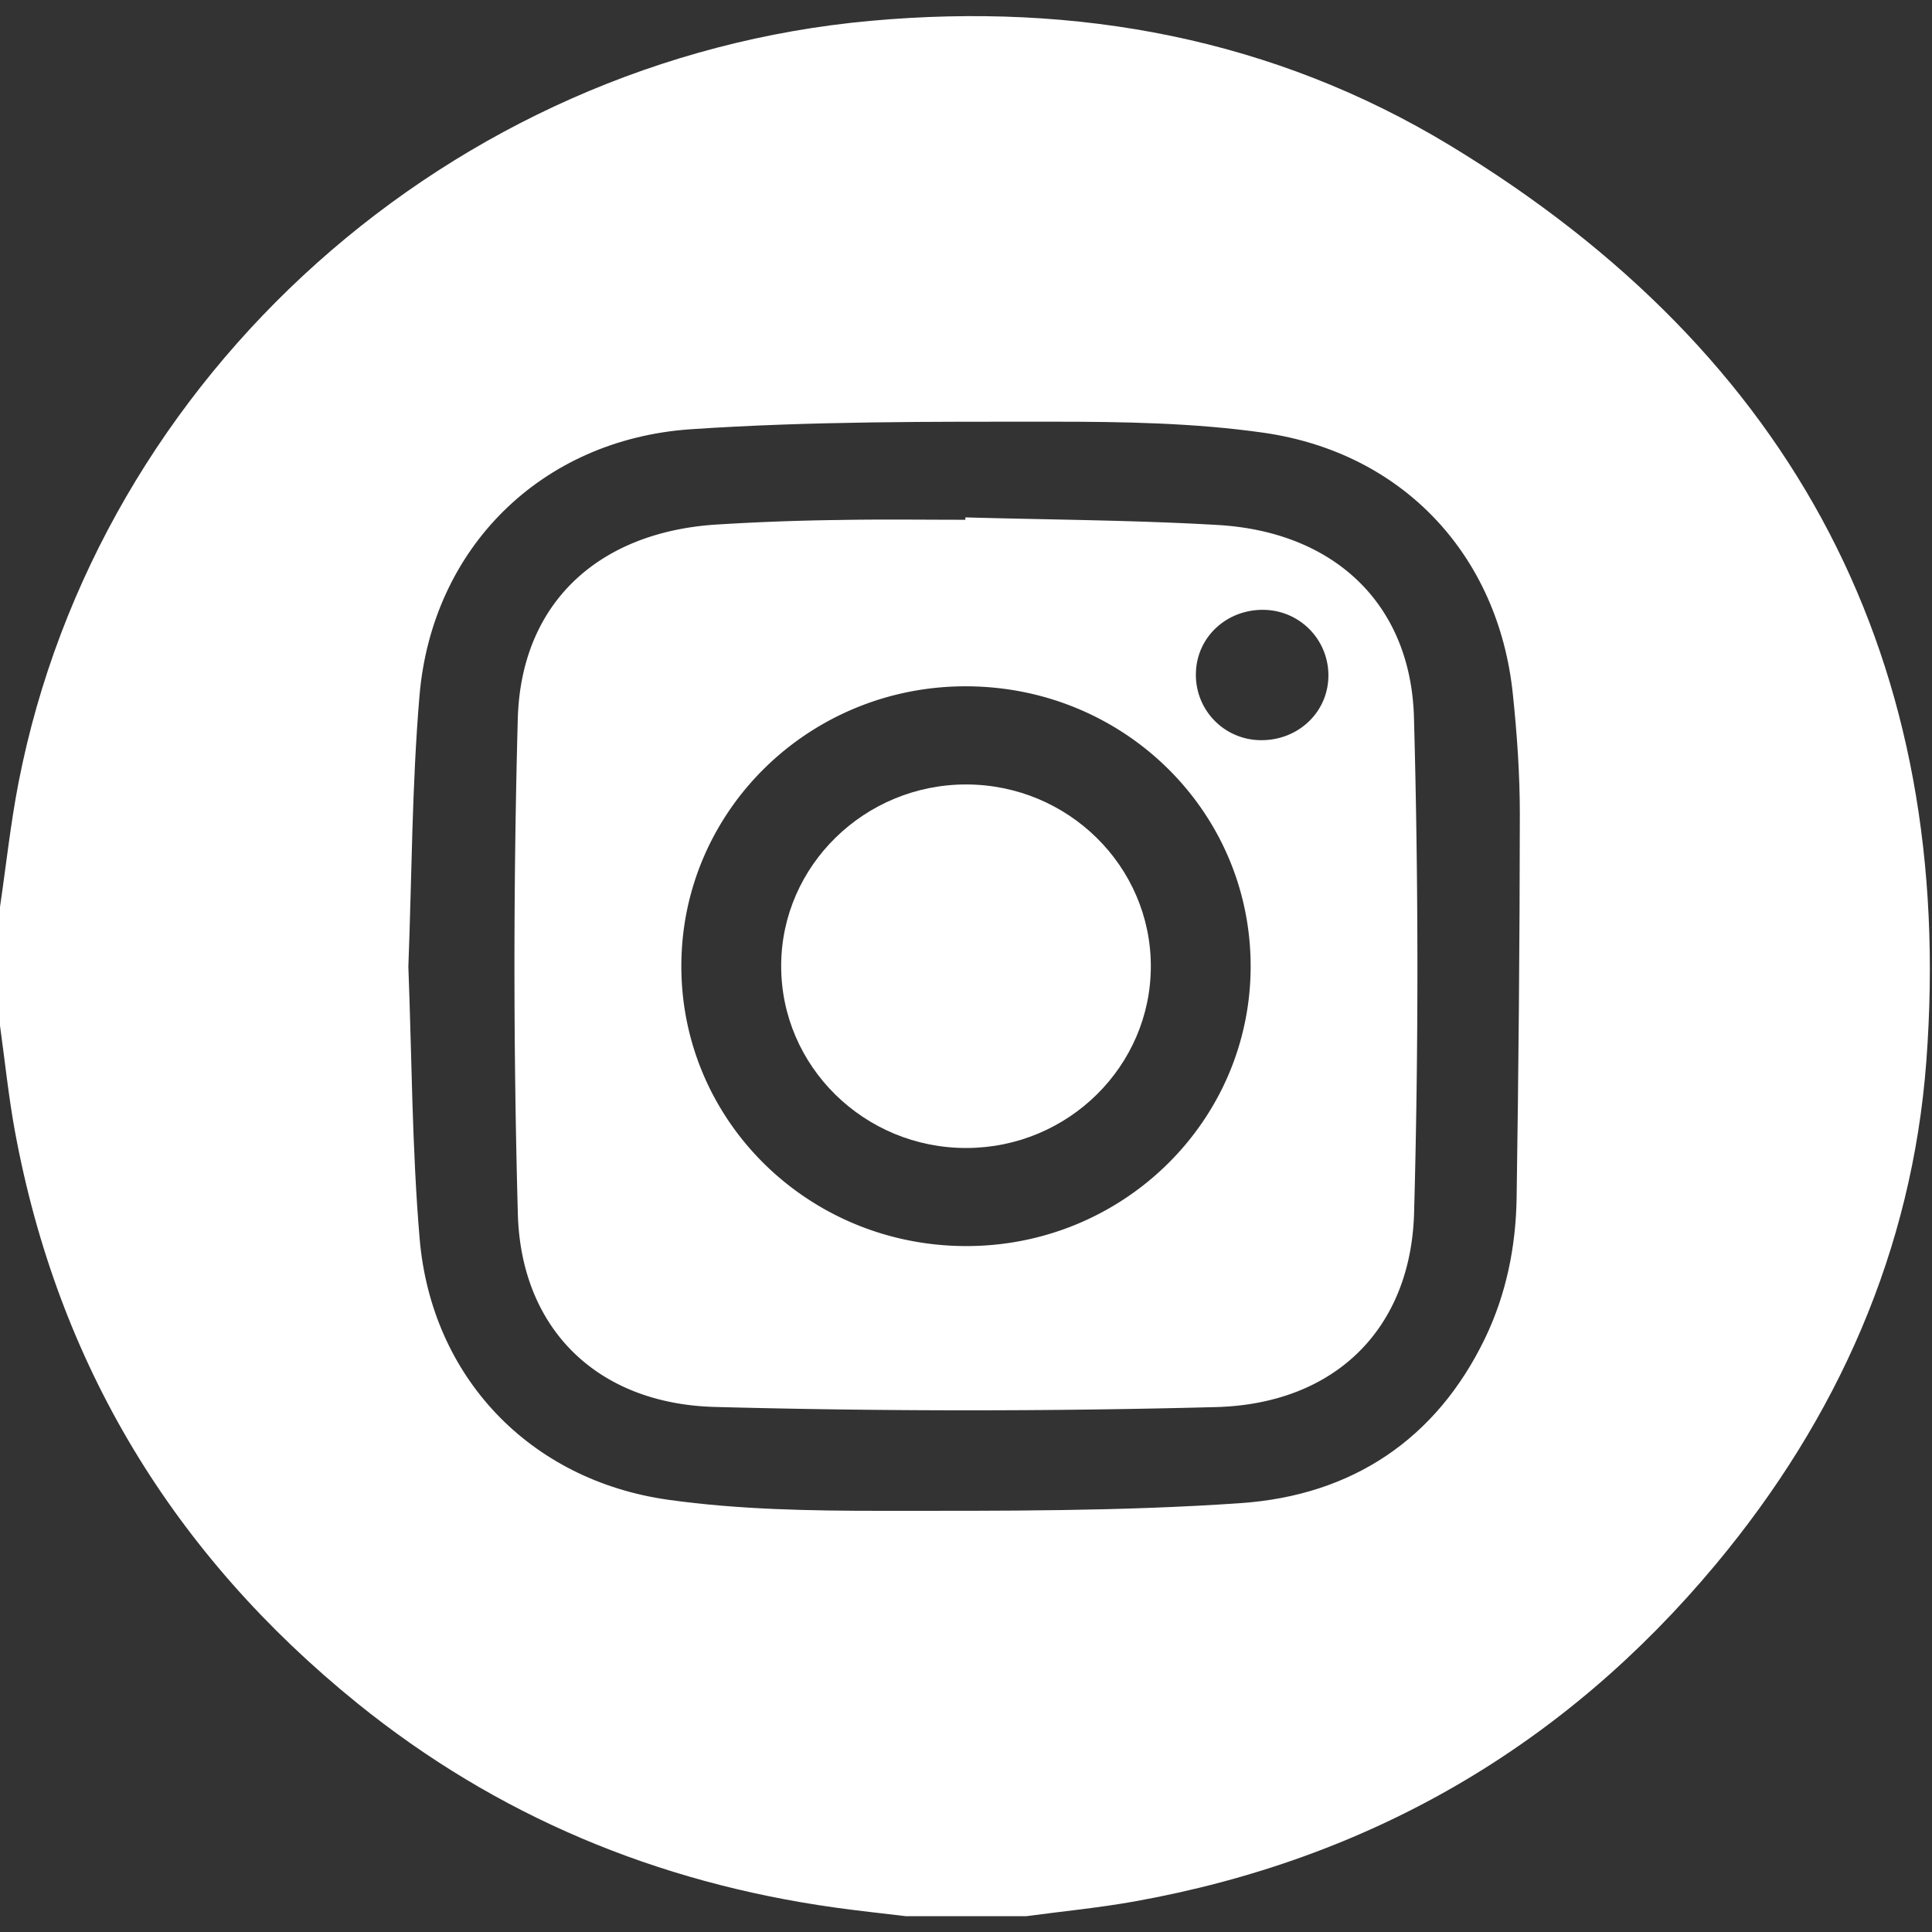
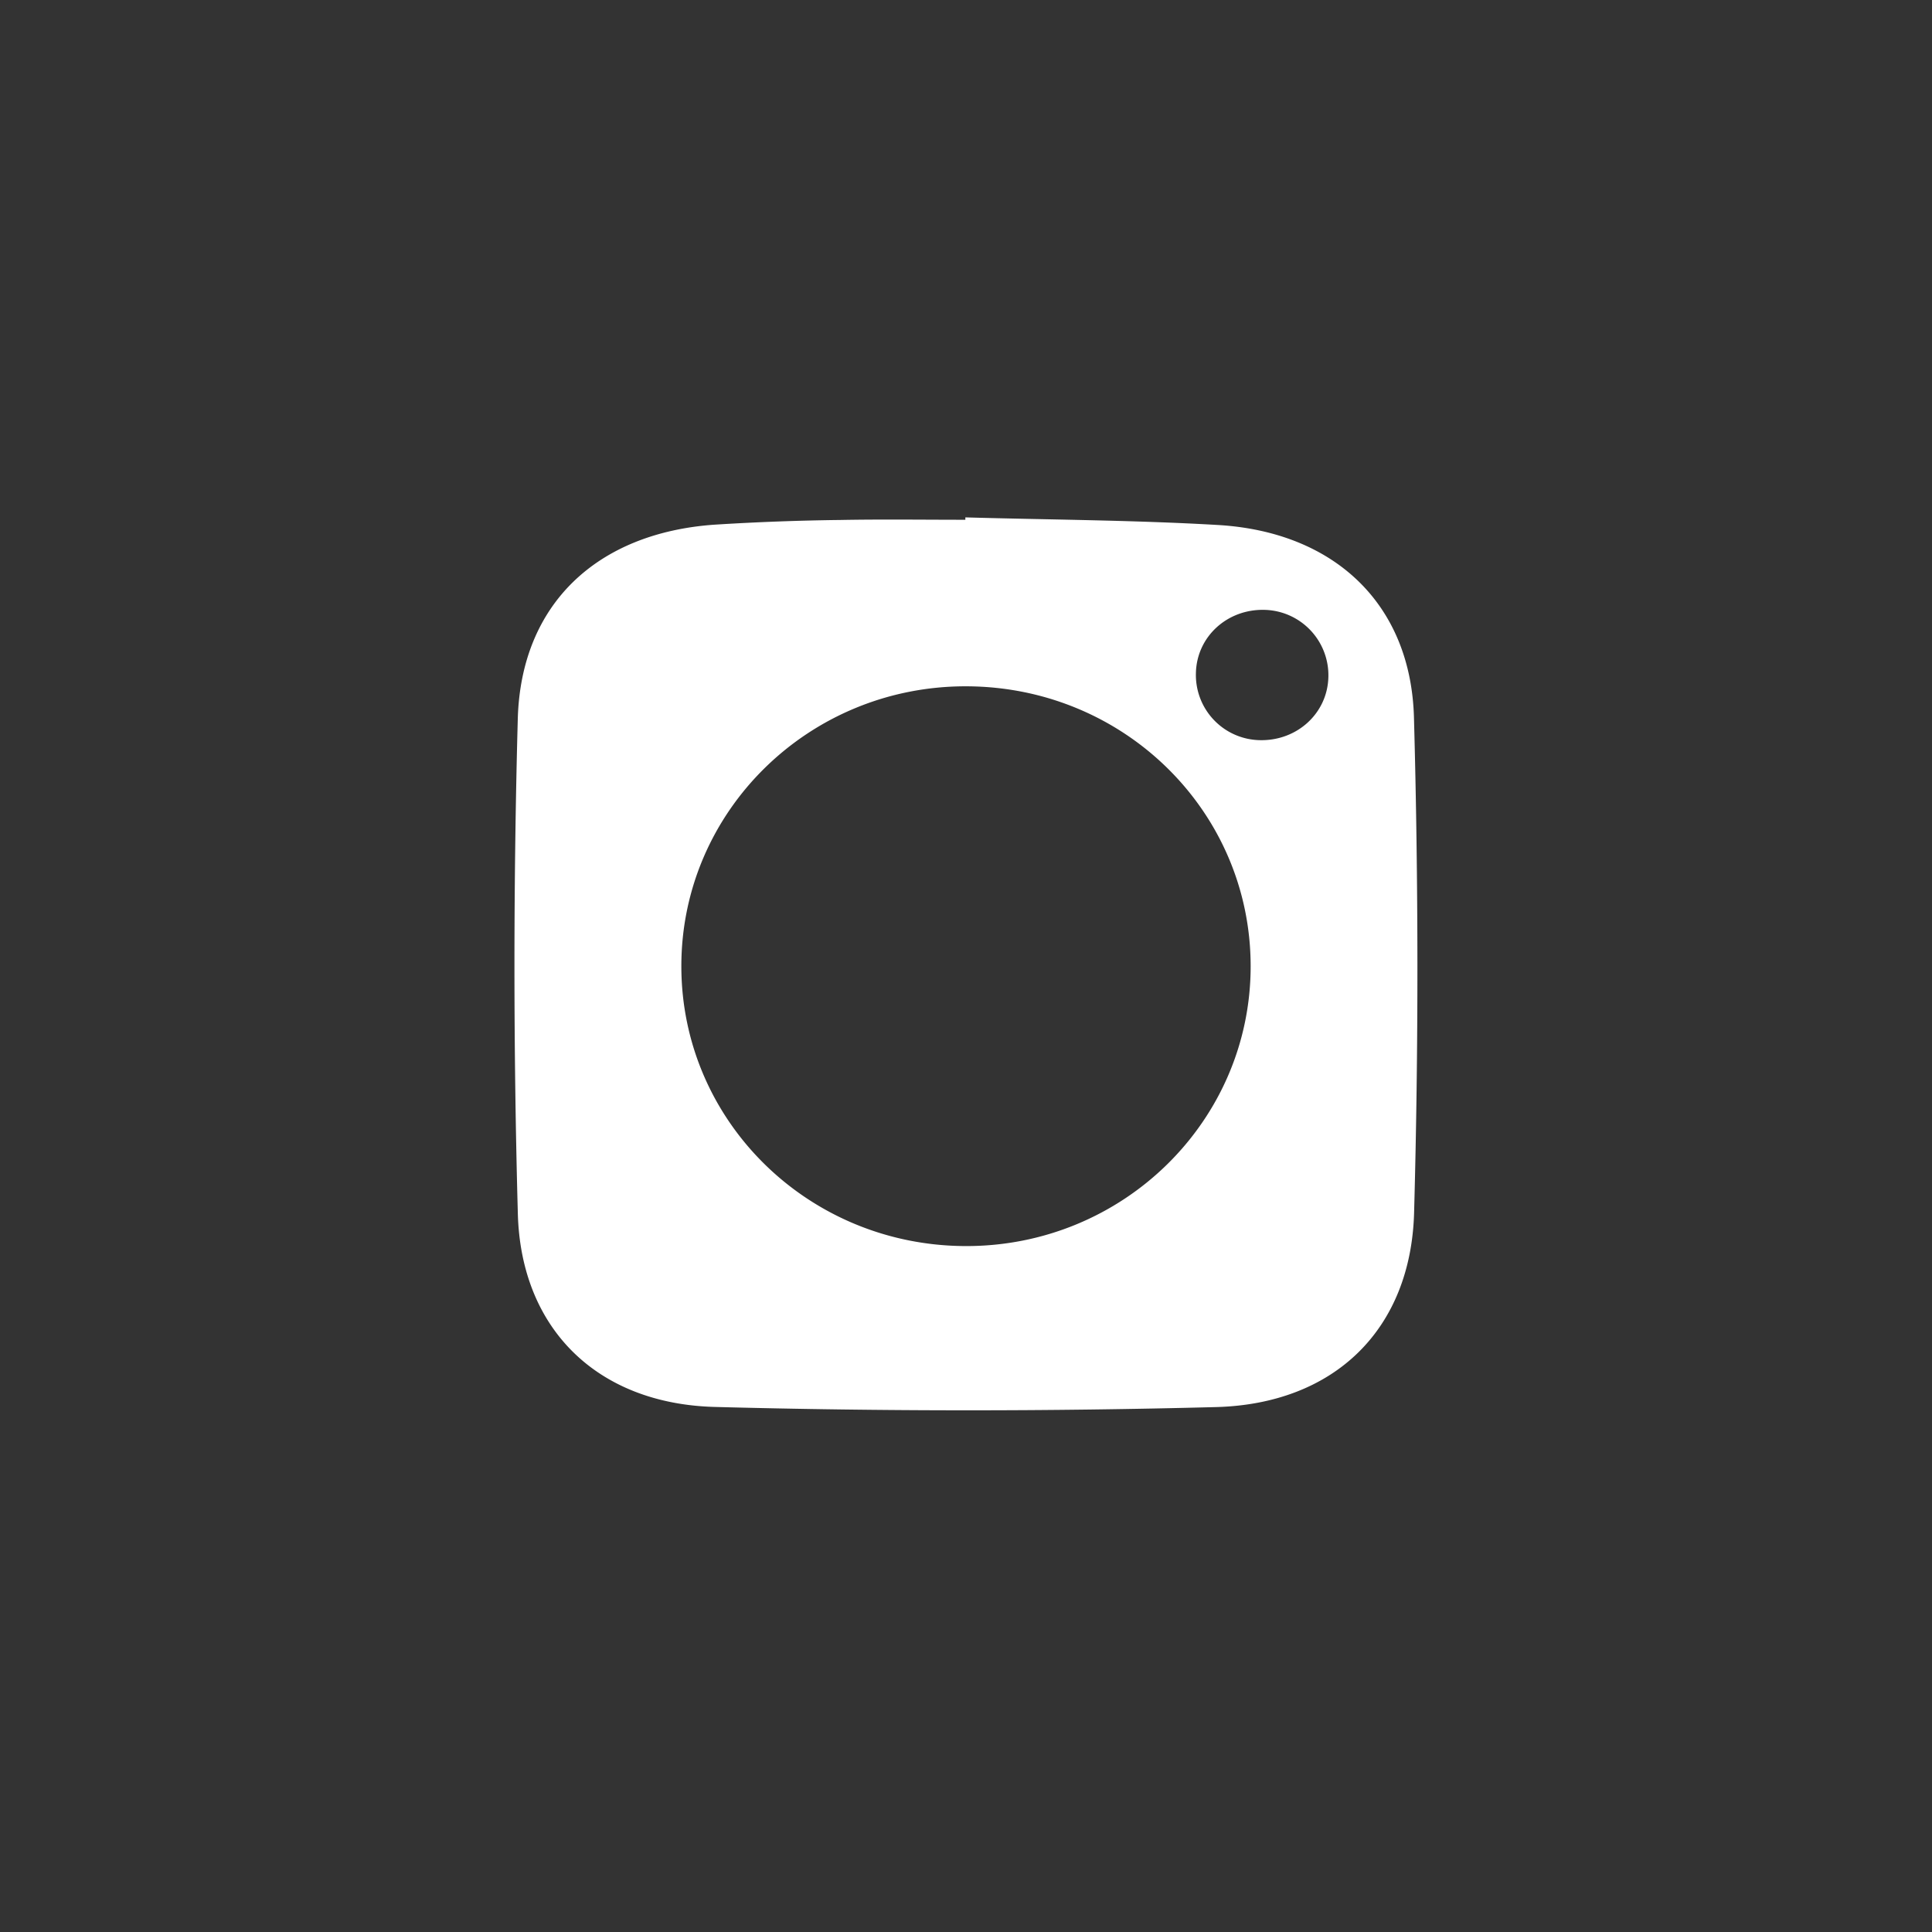
<svg xmlns="http://www.w3.org/2000/svg" width="30" height="30">
  <rect width="100%" height="100%" fill="#333333" stroke="none" />
  <g fill="#FFF" fill-rule="evenodd">
-     <path d="M6.341 15.012c.054 1.401.056 2.815.175 4.22.182 2.146 1.706 3.755 3.865 4.057 1.086.152 2.198.171 3.299.171 1.863 0 3.732.009 5.59-.12 1.722-.12 3.032-.988 3.79-2.56.33-.686.478-1.423.49-2.176.03-1.987.048-3.975.05-5.962 0-.623-.044-1.248-.109-1.868-.223-2.151-1.704-3.746-3.873-4.055-1.076-.153-2.179-.171-3.27-.171-1.873 0-3.751-.009-5.618.117-2.33.158-4.022 1.849-4.216 4.137-.118 1.394-.119 2.799-.173 4.21M0 15.926v-1.844c.095-.644.164-1.293.288-1.931C1.521 5.815 7.006.911 13.525.323c3.203-.29 6.25.274 8.993 1.937 5.37 3.255 7.858 8.034 7.394 14.22-.22 2.928-1.376 5.54-3.27 7.812-2.354 2.824-5.368 4.578-9.029 5.234-.554.099-1.117.153-1.675.228h-1.875c-.367-.044-.734-.083-1.099-.134-2.767-.387-5.253-1.424-7.413-3.17C2.683 24.13.898 21.172.233 17.573c-.1-.545-.157-1.098-.233-1.648" />
    <path d="M20.627 10.51a1.016 1.016 0 00-.987-1.04c-.585-.017-1.06.419-1.07.985a1.012 1.012 0 00.985 1.038c.585.017 1.06-.418 1.072-.983M19.42 15c-.002-2.4-1.964-4.334-4.408-4.343-2.448-.01-4.434 1.938-4.432 4.348.001 2.399 1.965 4.334 4.407 4.344 2.448.01 4.435-1.94 4.433-4.349m-4.43-6.966c1.307.037 2.616.042 3.92.118 1.806.105 2.999 1.224 3.046 2.993.07 2.56.072 5.124.002 7.684-.049 1.808-1.231 2.97-3.073 3.02-2.593.068-5.191.067-7.784-.002-1.825-.048-3.012-1.211-3.06-3-.07-2.56-.07-5.124-.001-7.683.049-1.79 1.237-2.89 3.057-3.017a38.211 38.211 0 011.96-.073c.644-.012 1.288-.003 1.933-.003v-.037" />
-     <path d="M17.87 15.002c.001 1.553-1.283 2.82-2.86 2.824-1.59.005-2.886-1.27-2.88-2.835.005-1.55 1.297-2.812 2.875-2.81 1.58.003 2.864 1.268 2.865 2.821" />
  </g>
</svg>